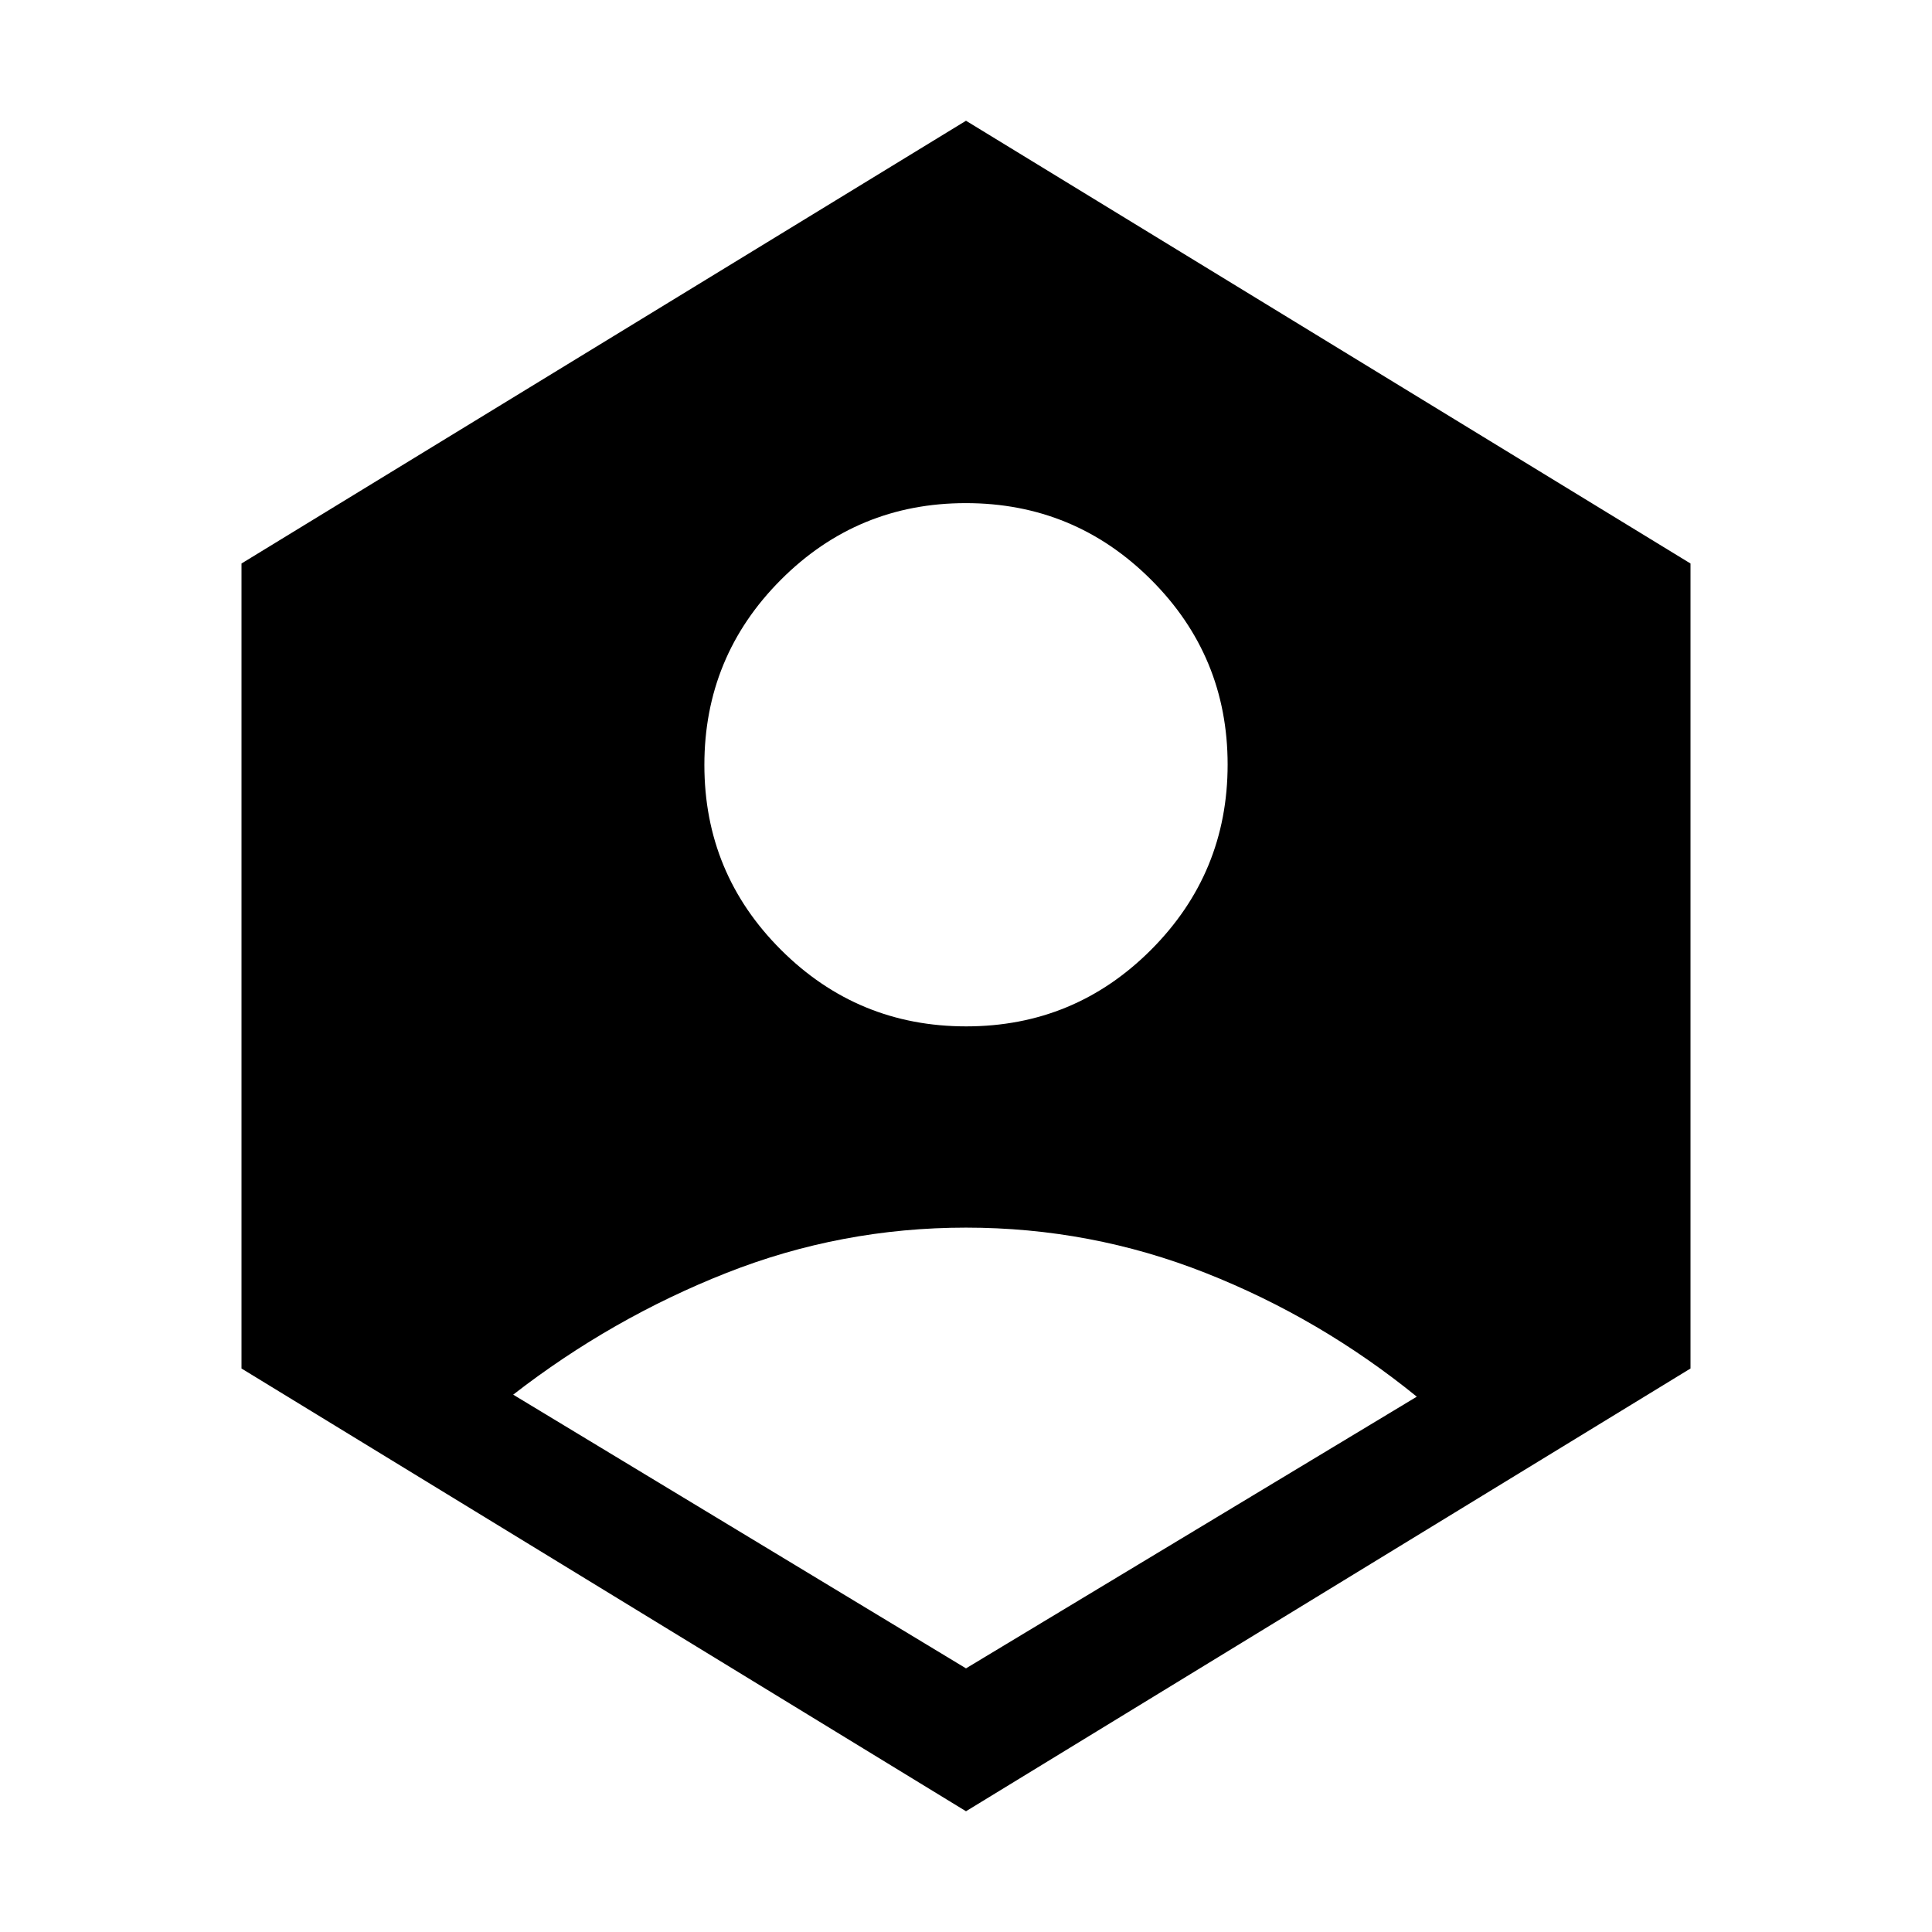
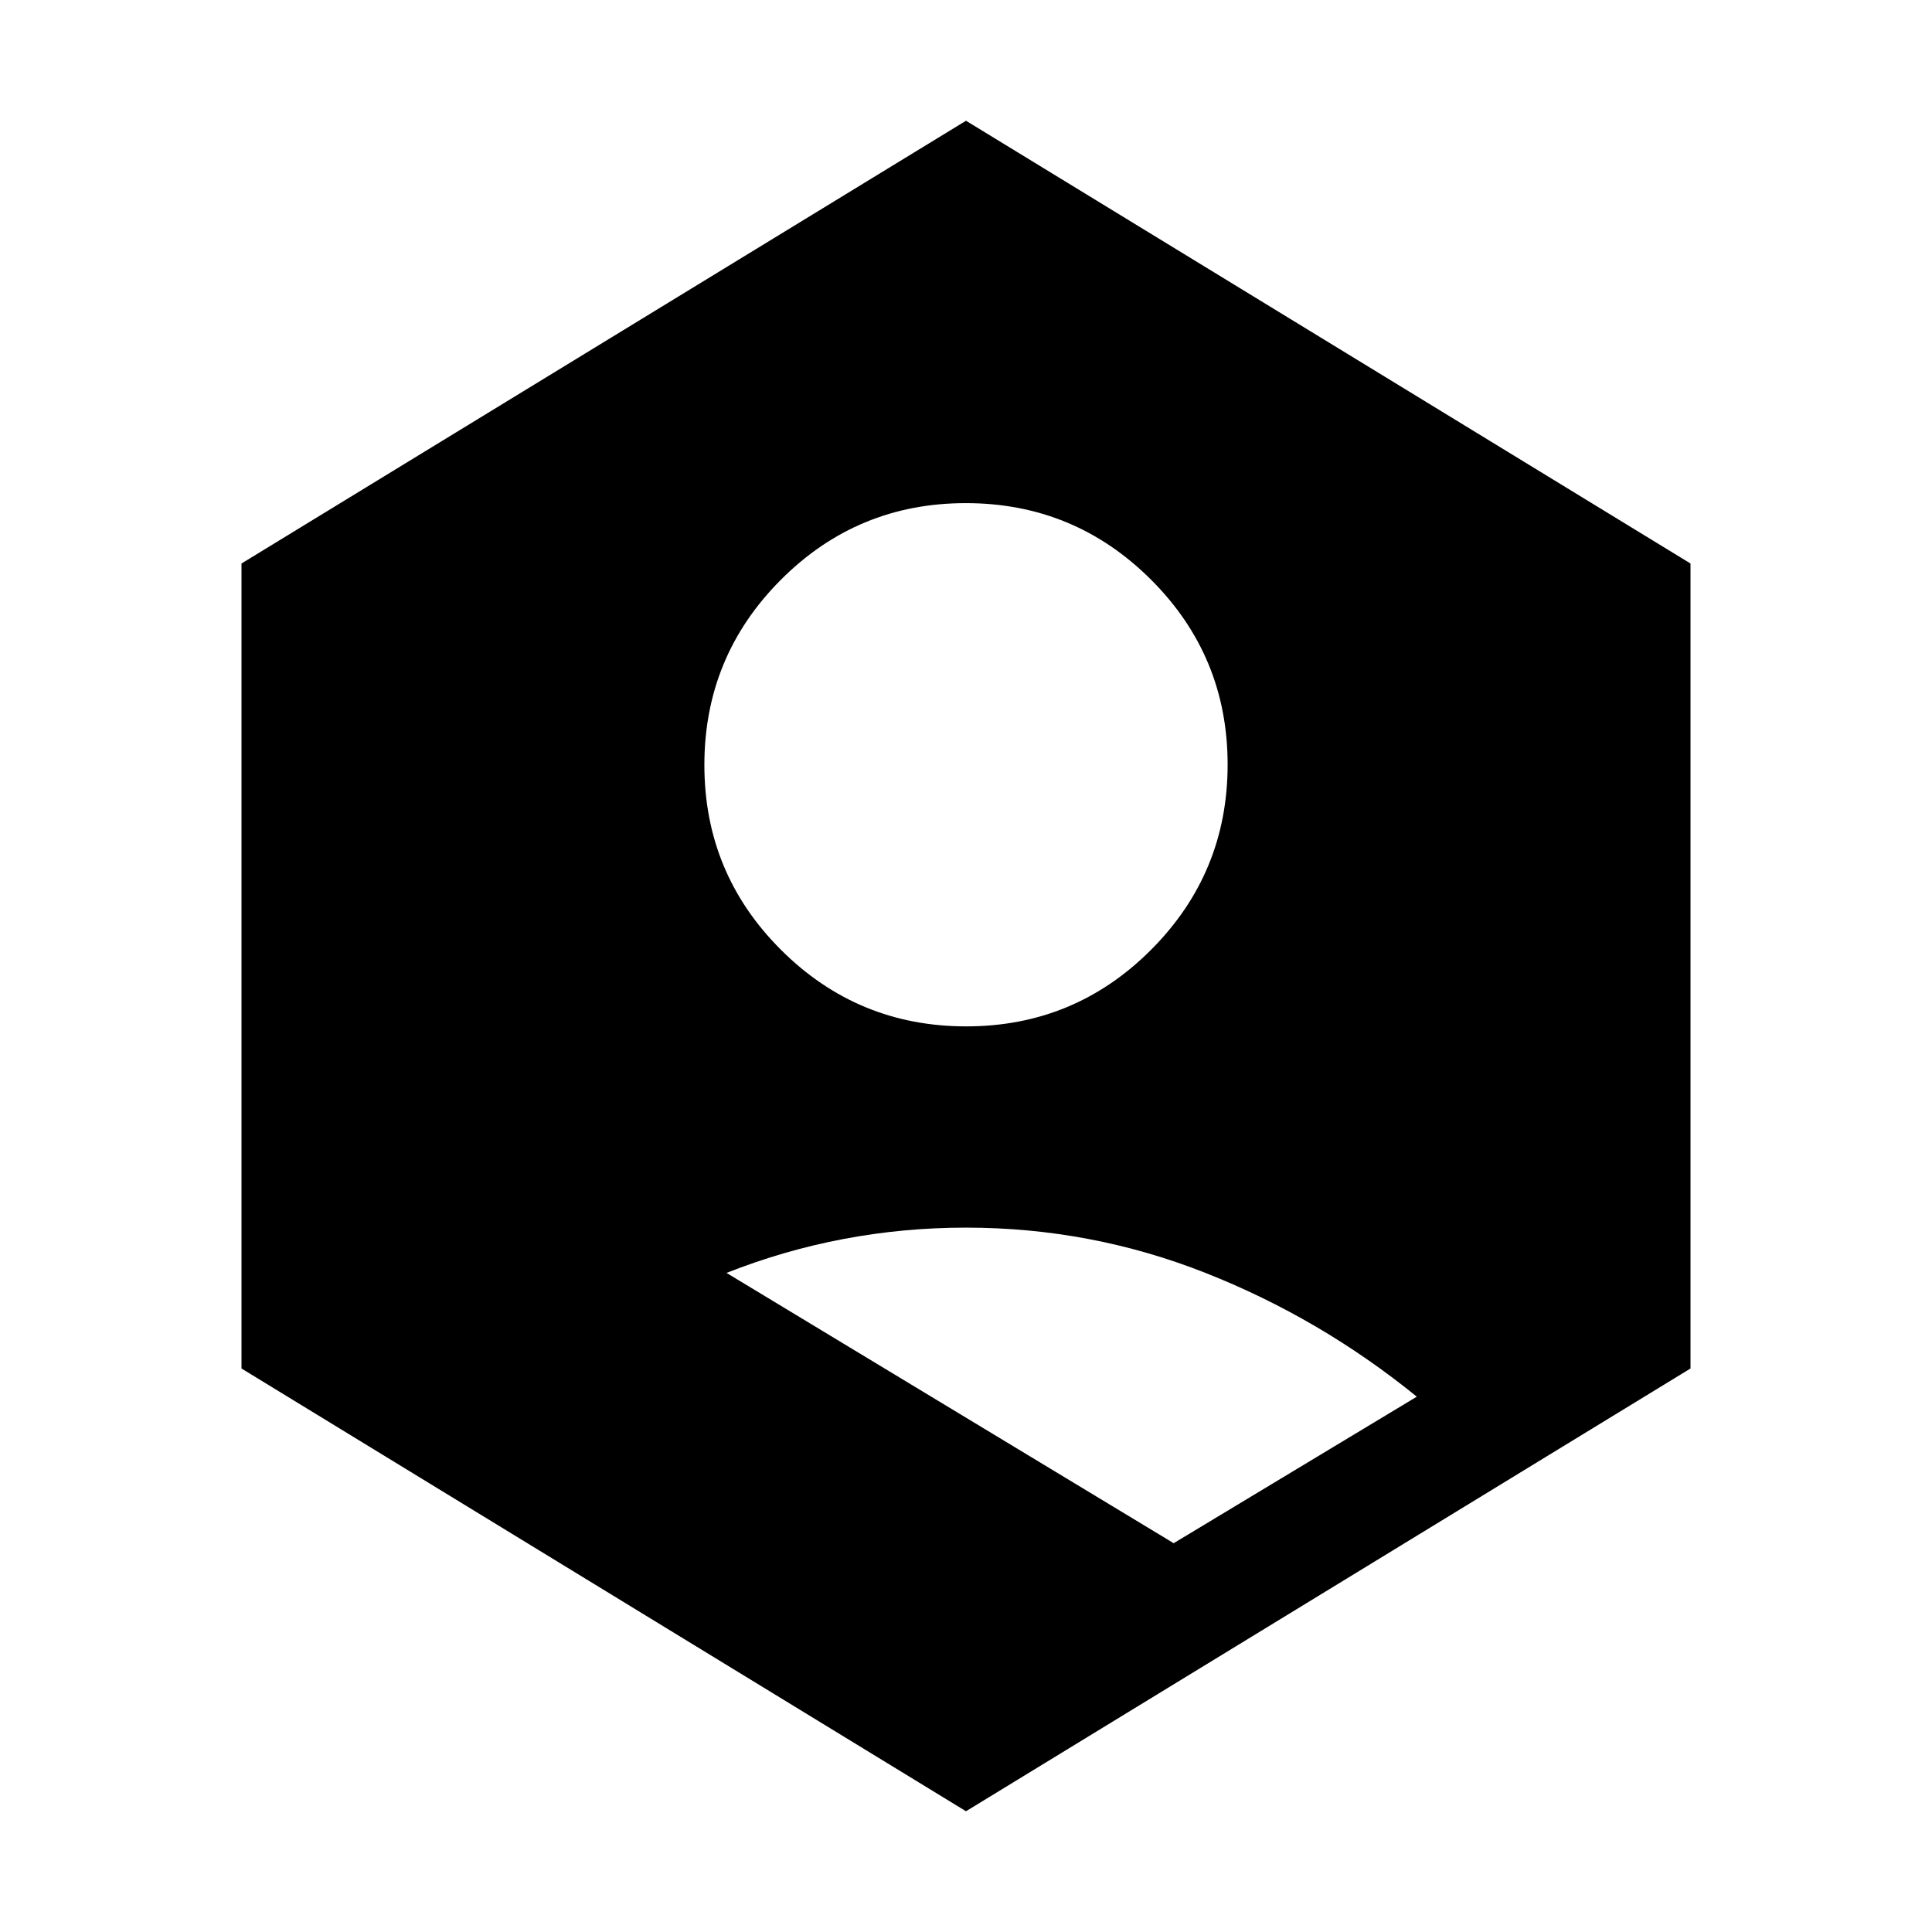
<svg xmlns="http://www.w3.org/2000/svg" width="48" height="48" viewBox="0 -960 960 960">
-   <path d="m480-131 224-135q-48-39-105-61.5T480-350q-62 0-119 22.5T255-267l225 136Zm.1-319q53.9 0 91.9-38.1 38-38.1 38-92T571.9-672q-38.1-38-92-38T388-671.9q-38 38.1-38 92t38.1 91.9q38.1 38 92 38ZM480-60 120-280v-400l360-220 360 220v400L480-60Z" />
+   <path d="m480-131 224-135q-48-39-105-61.5T480-350q-62 0-119 22.5l225 136Zm.1-319q53.9 0 91.9-38.1 38-38.1 38-92T571.9-672q-38.1-38-92-38T388-671.9q-38 38.1-38 92t38.1 91.9q38.1 38 92 38ZM480-60 120-280v-400l360-220 360 220v400L480-60Z" />
</svg>